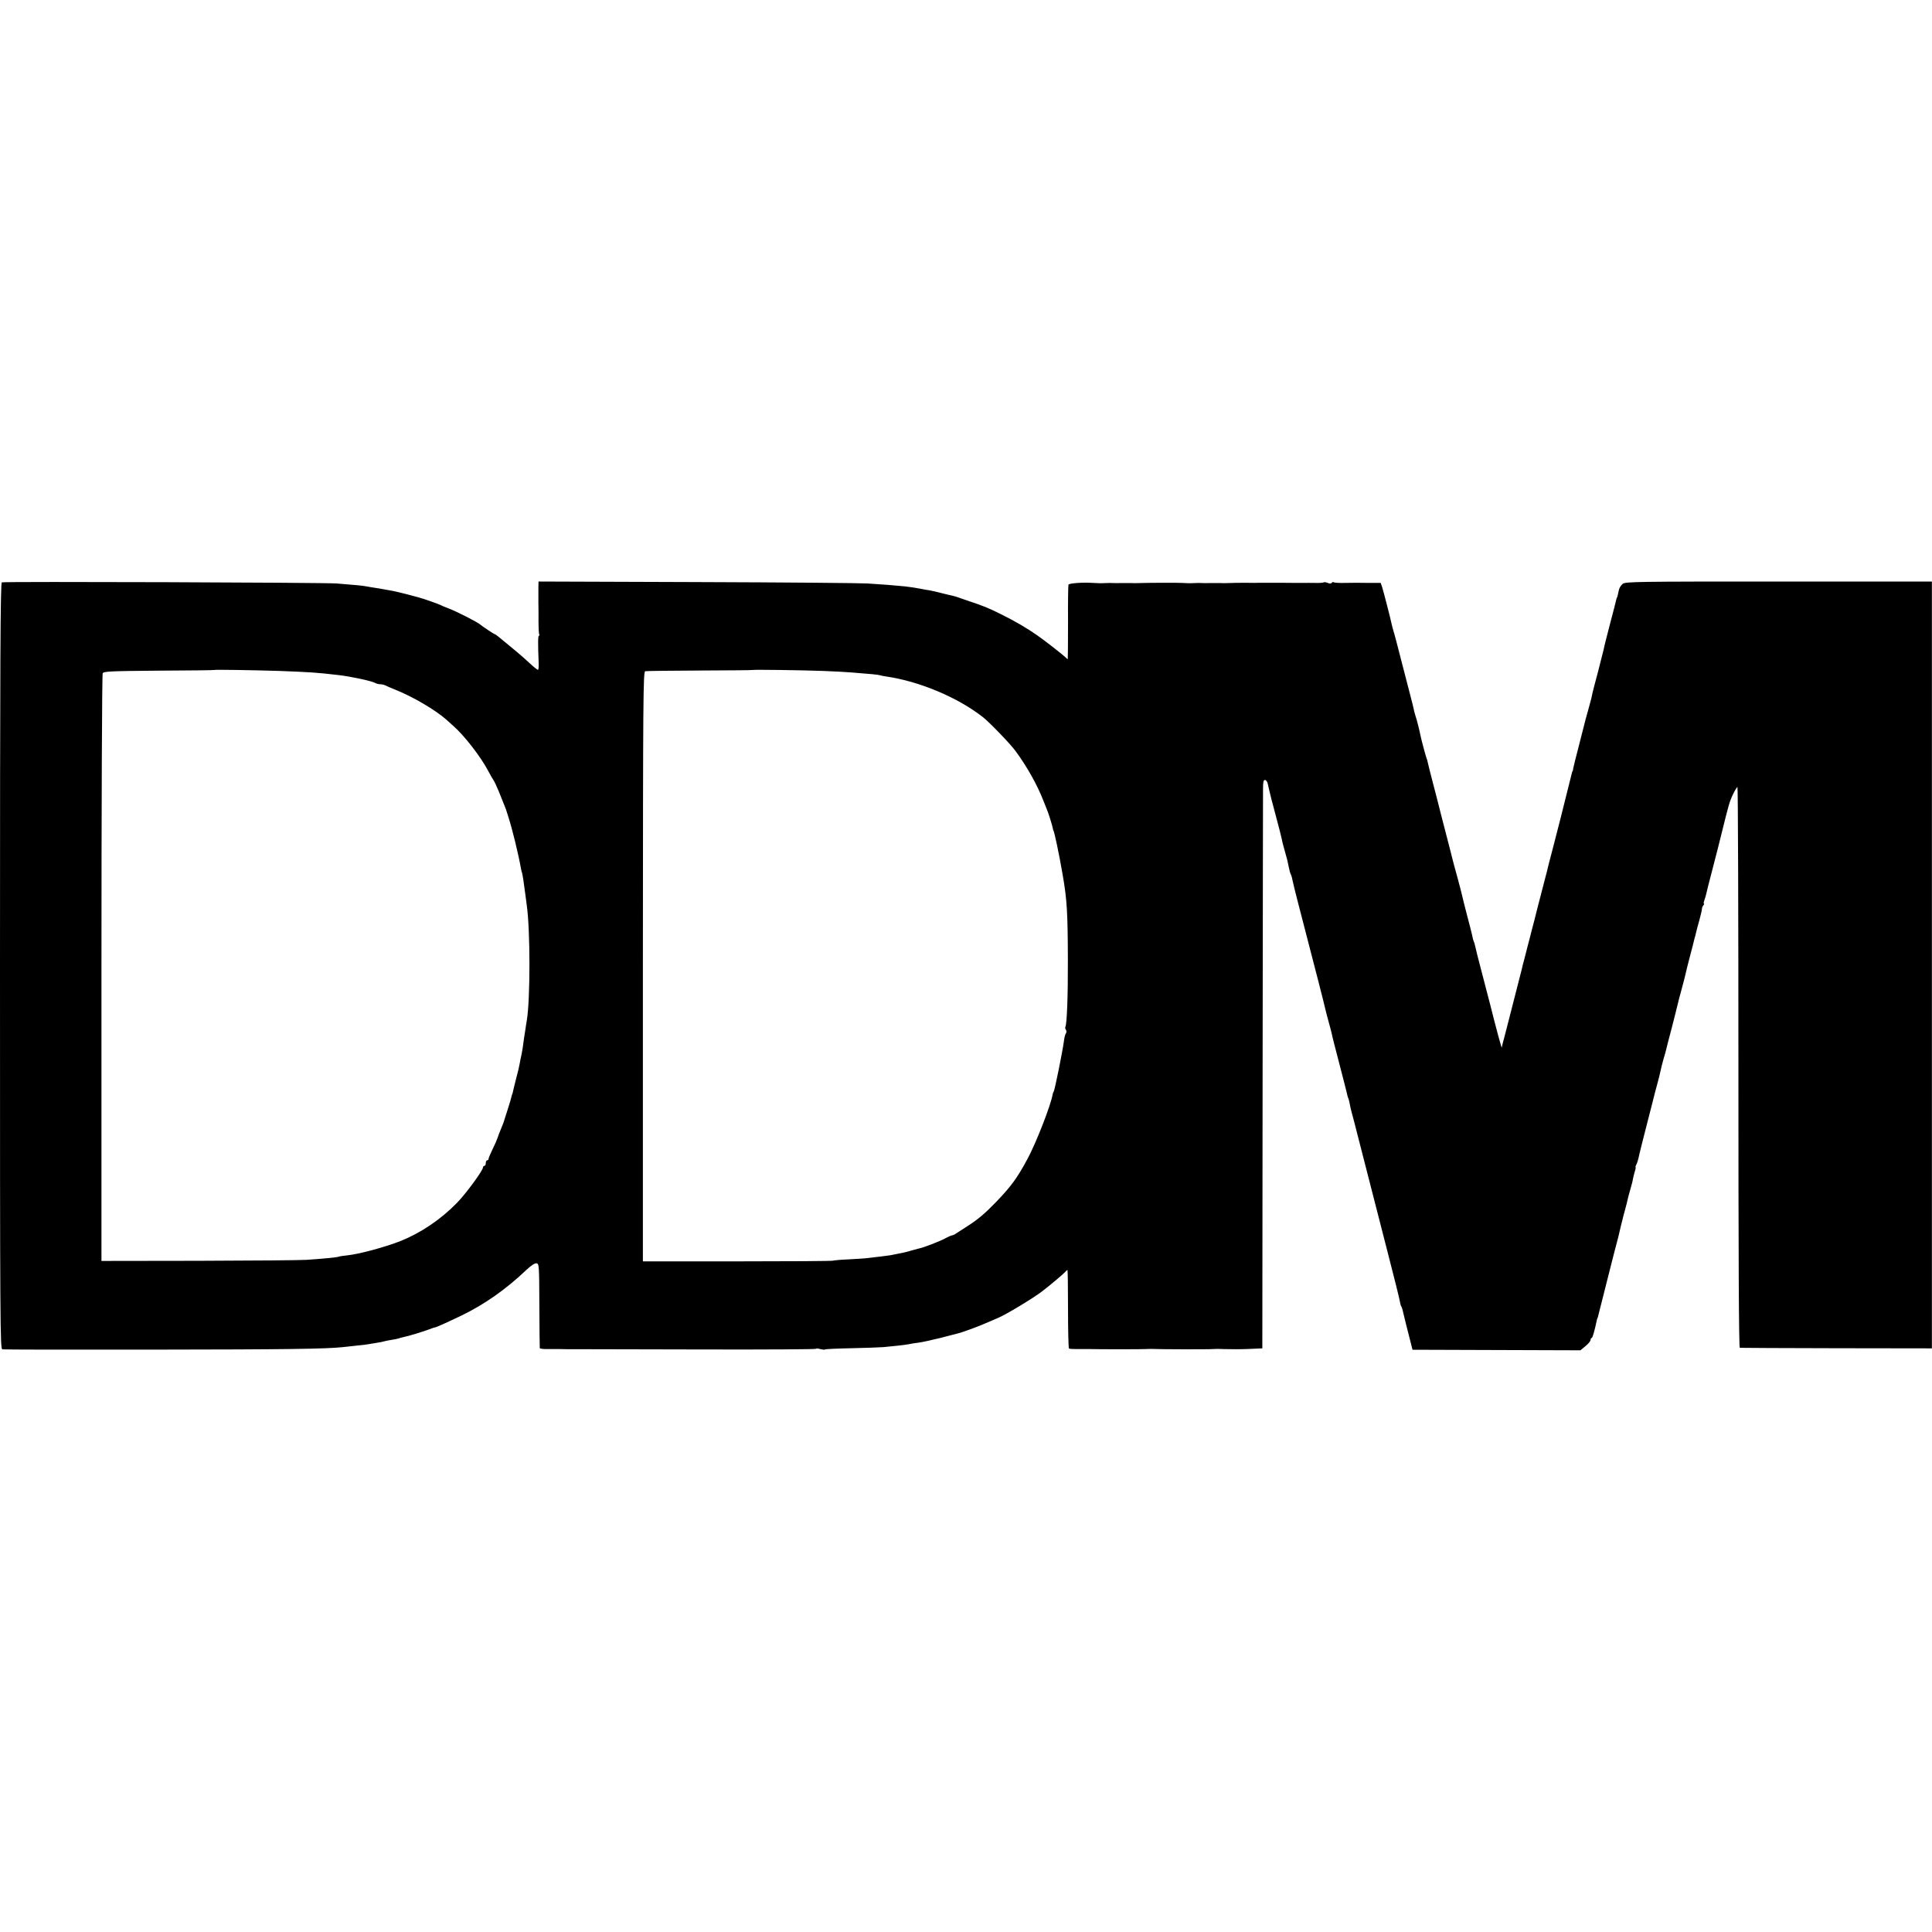
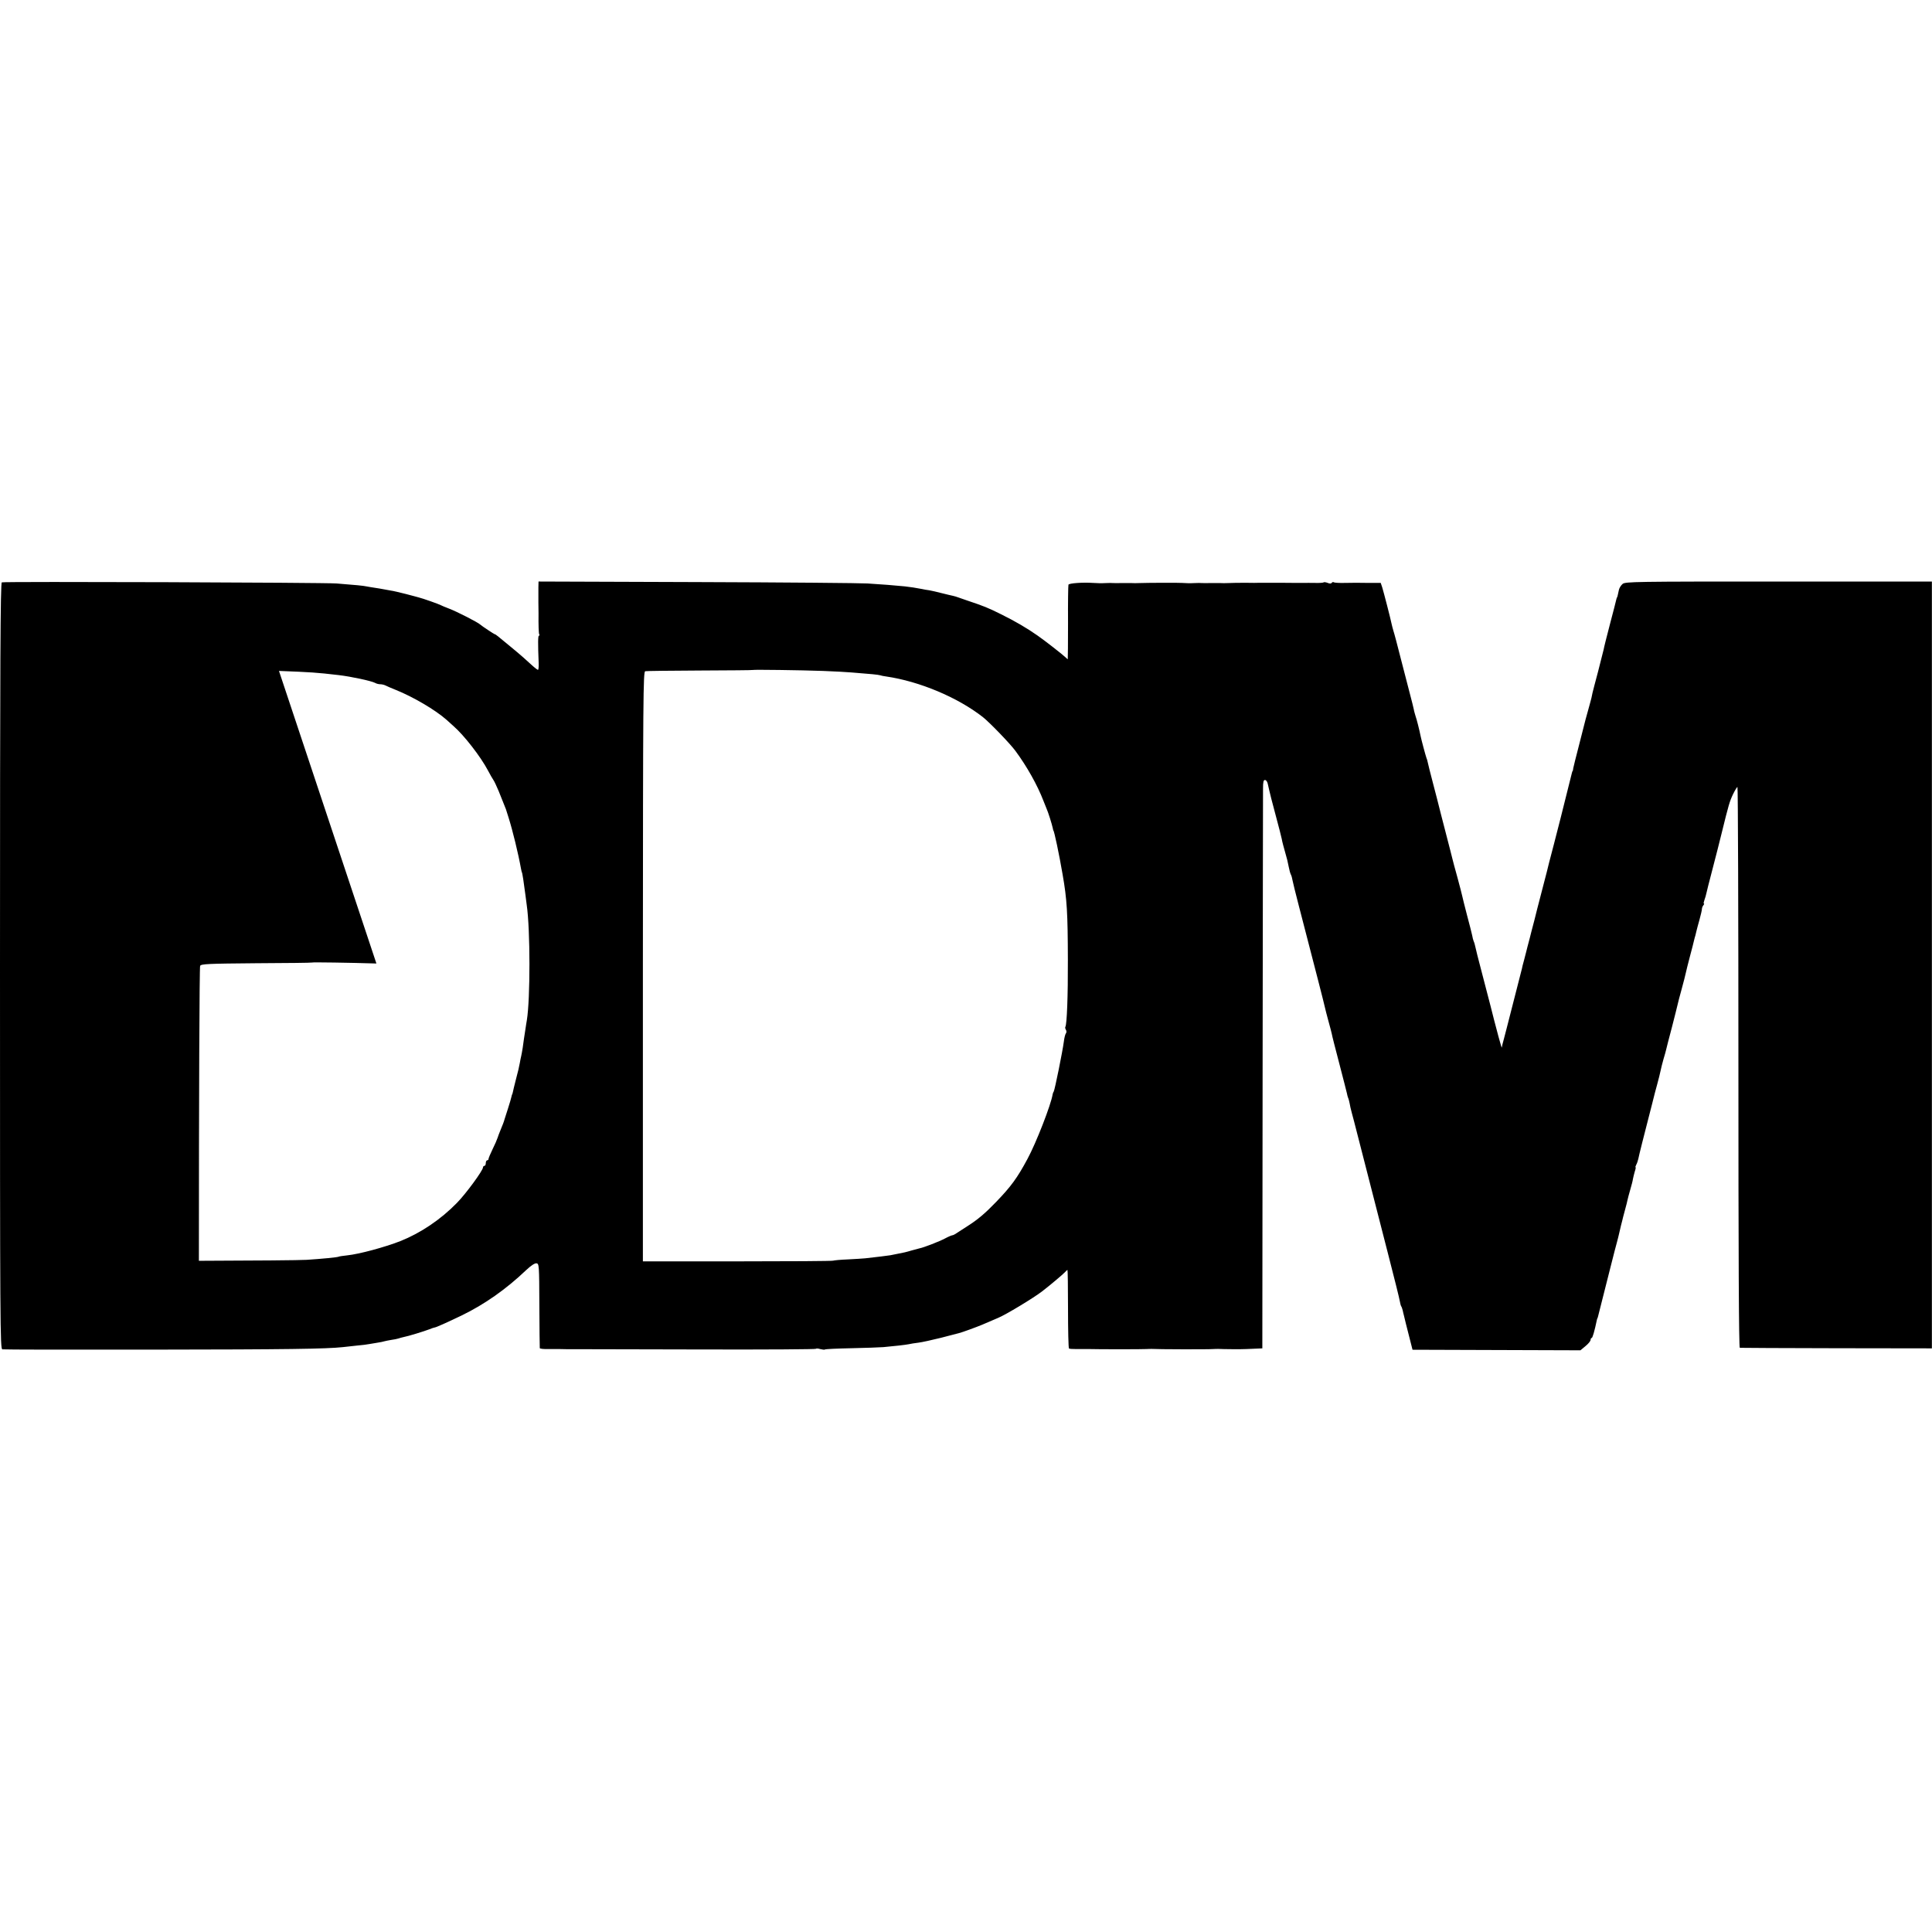
<svg xmlns="http://www.w3.org/2000/svg" version="1.0" width="1392pt" height="1392pt" viewBox="0 0 1392 1392" preserveAspectRatio="xMidYMid meet">
  <g transform="translate(0,1392) scale(0.1,-0.1)" fill="#000000" stroke="none">
-     <path d="M13 9724 c-10 -5 -13 -567 -13 -2764 0 -2618 1 -2758 17 -2762 10 -2 502 -3 1093 -2 956 1 1238 5 1360 18 19 2 64 7 100 11 36 3 76 8 90 11 14 2 41 7 60 10 19 3 41 7 49 10 8 2 30 7 50 10 20 3 43 7 51 10 8 3 26 8 40 11 29 5 143 40 185 56 17 7 32 12 35 12 10 0 94 38 196 87 165 80 320 189 464 326 35 33 62 51 75 50 19 -3 20 -11 21 -303 1 -165 2 -304 3 -308 0 -5 29 -8 64 -7 34 0 70 0 80 0 9 -1 68 -1 130 -1 61 0 473 -1 915 -2 441 -1 802 1 802 5 0 3 13 3 29 -2 16 -4 32 -6 35 -3 3 3 87 7 188 9 101 2 206 6 233 8 78 7 158 16 183 21 12 3 43 8 69 11 25 3 98 19 162 35 64 17 123 32 131 34 21 5 128 44 168 61 51 22 96 41 112 48 53 21 260 146 320 193 61 47 148 121 161 135 9 10 18 18 20 18 2 0 4 -126 4 -281 0 -154 3 -283 7 -285 4 -3 27 -4 50 -4 44 0 64 0 96 0 57 -2 391 -2 412 0 14 1 31 1 38 1 38 -3 410 -4 442 -1 14 1 31 1 38 1 32 -2 170 -3 202 -1 14 1 45 2 70 3 l45 2 2 1985 c1 1092 3 2013 3 2048 0 47 3 62 14 62 8 0 17 -12 20 -27 4 -16 8 -37 11 -48 2 -11 22 -90 45 -175 23 -85 43 -164 45 -175 2 -16 15 -63 31 -120 6 -19 11 -40 19 -80 4 -22 11 -47 15 -55 5 -8 10 -28 13 -45 3 -16 22 -93 42 -170 131 -505 183 -707 191 -744 3 -14 14 -57 25 -97 11 -40 22 -81 24 -91 1 -10 26 -108 55 -218 29 -110 53 -207 55 -215 1 -8 5 -22 8 -30 4 -8 8 -26 11 -40 2 -14 9 -45 16 -70 7 -25 14 -52 16 -60 5 -20 147 -574 245 -955 44 -170 82 -323 84 -338 3 -16 7 -33 10 -38 4 -5 8 -18 11 -29 2 -11 7 -30 10 -42 3 -13 9 -39 14 -58 5 -19 17 -69 28 -110 l19 -75 605 -2 605 -2 36 30 c21 17 37 37 37 45 0 8 4 14 8 14 6 0 20 47 38 133 1 4 2 8 4 10 1 1 3 9 5 17 3 14 23 93 91 360 13 52 26 102 28 110 2 8 9 35 16 60 7 25 13 52 15 60 2 8 8 35 14 60 7 25 13 52 15 60 2 8 9 35 16 60 7 25 14 53 16 64 2 10 11 44 20 75 9 31 18 65 19 76 2 11 8 35 13 53 6 17 9 32 6 32 -3 0 0 8 5 18 6 11 12 30 15 43 3 19 45 185 72 289 20 76 35 138 39 153 2 10 13 51 24 91 11 40 22 85 25 100 3 15 12 53 21 84 10 31 18 64 20 72 2 8 19 78 40 155 20 77 38 150 41 163 2 12 16 64 30 115 14 50 27 103 30 117 3 14 16 68 30 120 14 52 27 103 29 113 2 10 7 27 10 37 3 10 7 27 9 37 2 10 12 45 21 78 9 33 17 67 17 75 0 8 5 21 11 28 5 6 7 12 3 12 -3 0 -1 11 4 25 5 14 12 36 14 48 2 12 21 85 41 162 20 77 38 147 40 155 2 8 15 62 30 120 50 203 56 224 81 277 14 29 29 53 32 53 4 0 7 -909 7 -2020 0 -1343 3 -2020 10 -2021 5 -1 319 -2 697 -3 l687 -1 0 2762 0 2763 -1104 0 c-1035 0 -1104 -1 -1124 -17 -12 -10 -24 -29 -27 -43 -8 -39 -12 -55 -14 -55 -1 0 -3 -7 -5 -15 -1 -8 -22 -87 -45 -175 -23 -88 -44 -171 -46 -185 -3 -13 -21 -85 -40 -158 -20 -73 -37 -142 -40 -153 -2 -10 -6 -28 -8 -38 -3 -11 -14 -54 -26 -96 -12 -42 -23 -84 -25 -93 -2 -9 -20 -80 -40 -157 -20 -77 -38 -149 -40 -160 -1 -11 -3 -20 -4 -20 -2 0 -4 -7 -6 -15 -2 -8 -20 -80 -40 -160 -20 -80 -38 -152 -40 -160 -2 -8 -25 -96 -50 -195 -26 -99 -49 -187 -50 -195 -2 -8 -18 -69 -35 -135 -17 -66 -33 -127 -35 -135 -2 -8 -11 -44 -20 -80 -9 -36 -19 -72 -21 -80 -3 -15 -20 -78 -29 -112 -3 -10 -7 -26 -9 -36 -2 -9 -9 -37 -16 -62 -7 -25 -14 -52 -15 -60 -2 -8 -27 -105 -55 -215 -28 -110 -53 -207 -55 -215 -2 -8 -11 -41 -19 -73 -9 -32 -16 -61 -16 -65 -1 -6 -43 149 -55 198 -3 13 -30 120 -106 410 -11 41 -22 86 -25 100 -9 38 -10 44 -17 60 -3 8 -8 26 -10 40 -3 14 -19 79 -37 145 -17 66 -33 129 -35 140 -2 11 -18 72 -35 135 -18 63 -33 122 -35 130 -2 8 -24 96 -50 195 -26 99 -48 187 -50 195 -2 8 -19 76 -39 151 -20 75 -37 145 -39 155 -2 11 -6 26 -10 34 -6 17 -37 132 -42 158 -9 45 -28 120 -36 142 -4 14 -11 36 -13 50 -3 14 -14 59 -25 100 -11 41 -40 156 -66 255 -25 99 -50 194 -56 211 -5 17 -11 40 -13 50 -7 36 -57 229 -67 261 l-11 33 -81 0 c-45 1 -89 1 -97 1 -8 0 -45 0 -82 -1 -37 -1 -71 1 -77 4 -5 4 -12 2 -16 -3 -3 -7 -15 -7 -29 -1 -13 5 -26 7 -29 4 -3 -3 -31 -5 -63 -4 -33 0 -68 1 -79 0 -16 0 -102 0 -170 1 -19 0 -130 0 -150 0 -11 -1 -58 -1 -105 0 -47 0 -101 -1 -120 -2 -19 -1 -46 -1 -60 0 -14 0 -45 0 -70 0 -25 -1 -52 0 -60 0 -8 1 -31 1 -50 0 -39 -2 -65 -1 -95 1 -23 2 -253 1 -305 -1 -19 -1 -46 -1 -60 0 -14 0 -45 0 -70 0 -25 -1 -52 0 -60 0 -8 1 -31 1 -50 0 -38 -2 -64 -1 -95 1 -75 5 -174 -2 -177 -13 -2 -7 -4 -130 -3 -274 0 -145 -1 -263 -2 -263 -1 0 -8 6 -15 13 -23 22 -151 122 -203 158 -77 54 -161 103 -262 153 -92 46 -127 60 -238 97 -33 11 -67 23 -75 26 -8 3 -24 8 -34 10 -11 2 -47 11 -80 19 -34 9 -74 18 -91 21 -16 2 -40 6 -52 9 -56 10 -71 13 -123 19 -30 3 -86 8 -125 11 -38 3 -104 7 -145 10 -41 3 -591 8 -1222 10 l-1148 4 -1 -42 c0 -24 0 -72 0 -108 1 -36 1 -72 1 -80 -1 -84 1 -143 5 -151 4 -5 3 -9 -2 -9 -7 0 -8 -49 -2 -198 1 -24 -1 -45 -4 -48 -2 -3 -24 14 -48 36 -24 23 -84 76 -134 117 -116 96 -124 103 -130 103 -4 0 -96 61 -105 70 -15 15 -171 95 -225 115 -27 10 -54 22 -60 25 -9 6 -130 49 -160 56 -5 2 -46 12 -90 24 -44 11 -93 23 -110 25 -16 3 -41 7 -55 10 -14 3 -41 7 -60 10 -19 3 -46 7 -60 10 -24 5 -74 10 -215 21 -85 7 -2397 15 -2412 8z m1997 -638 c231 -9 267 -11 430 -30 93 -11 235 -42 262 -56 10 -6 27 -10 38 -10 11 0 28 -4 38 -9 9 -5 42 -19 72 -31 127 -51 287 -145 367 -216 17 -16 40 -36 50 -45 77 -67 197 -222 248 -319 16 -30 34 -62 40 -70 6 -8 23 -44 38 -80 33 -81 50 -124 52 -130 1 -3 9 -30 19 -60 29 -91 70 -259 90 -370 3 -14 5 -25 6 -25 3 0 15 -79 26 -166 3 -24 7 -55 9 -69 26 -178 26 -677 1 -830 -3 -14 -7 -45 -11 -70 -4 -25 -8 -54 -10 -65 -2 -11 -6 -40 -9 -65 -4 -25 -9 -52 -11 -60 -2 -8 -7 -31 -10 -50 -3 -19 -15 -71 -27 -114 -11 -44 -22 -87 -23 -95 -2 -9 -4 -16 -5 -16 -1 0 -3 -8 -5 -17 -2 -10 -13 -48 -25 -85 -12 -38 -23 -72 -25 -78 -3 -13 -14 -42 -30 -80 -7 -16 -16 -41 -20 -53 -4 -13 -20 -50 -36 -82 -16 -33 -29 -64 -29 -69 0 -6 -4 -11 -10 -11 -5 0 -10 -9 -10 -20 0 -11 -4 -20 -10 -20 -5 0 -10 -5 -10 -11 0 -22 -123 -190 -188 -256 -118 -121 -262 -217 -407 -275 -116 -45 -297 -94 -385 -103 -29 -3 -55 -7 -59 -9 -7 -5 -124 -16 -231 -23 -41 -3 -391 -6 -777 -7 l-702 -1 0 2109 c0 1160 4 2117 9 2125 7 14 55 16 406 19 219 1 399 3 400 5 4 3 275 -1 464 -7z m3918 0 c81 -3 174 -8 207 -11 143 -11 191 -16 205 -20 8 -3 29 -7 45 -9 240 -35 516 -151 697 -293 48 -38 196 -191 234 -243 83 -112 159 -248 202 -360 8 -19 18 -44 22 -55 12 -26 40 -116 45 -141 2 -10 4 -19 5 -19 5 0 41 -168 66 -315 32 -182 37 -276 38 -615 1 -261 -7 -466 -18 -483 -3 -5 -1 -14 4 -22 5 -8 5 -19 0 -25 -5 -6 -12 -33 -15 -60 -9 -69 -65 -347 -73 -360 -4 -5 -7 -15 -8 -21 -11 -72 -119 -350 -181 -464 -74 -138 -119 -199 -226 -310 -80 -83 -130 -125 -203 -172 -27 -17 -61 -39 -76 -49 -15 -11 -31 -19 -36 -19 -5 0 -29 -10 -53 -23 -39 -21 -155 -66 -183 -71 -6 -2 -31 -8 -56 -15 -44 -13 -57 -16 -110 -26 -14 -3 -34 -7 -45 -9 -18 -3 -99 -13 -180 -22 -16 -2 -74 -5 -127 -8 -54 -2 -101 -7 -105 -9 -5 -3 -315 -5 -689 -5 l-682 0 0 2124 c1 1951 2 2124 17 2128 9 2 187 4 395 5 209 1 381 2 382 4 4 3 341 -1 502 -7z" />
+     <path d="M13 9724 c-10 -5 -13 -567 -13 -2764 0 -2618 1 -2758 17 -2762 10 -2 502 -3 1093 -2 956 1 1238 5 1360 18 19 2 64 7 100 11 36 3 76 8 90 11 14 2 41 7 60 10 19 3 41 7 49 10 8 2 30 7 50 10 20 3 43 7 51 10 8 3 26 8 40 11 29 5 143 40 185 56 17 7 32 12 35 12 10 0 94 38 196 87 165 80 320 189 464 326 35 33 62 51 75 50 19 -3 20 -11 21 -303 1 -165 2 -304 3 -308 0 -5 29 -8 64 -7 34 0 70 0 80 0 9 -1 68 -1 130 -1 61 0 473 -1 915 -2 441 -1 802 1 802 5 0 3 13 3 29 -2 16 -4 32 -6 35 -3 3 3 87 7 188 9 101 2 206 6 233 8 78 7 158 16 183 21 12 3 43 8 69 11 25 3 98 19 162 35 64 17 123 32 131 34 21 5 128 44 168 61 51 22 96 41 112 48 53 21 260 146 320 193 61 47 148 121 161 135 9 10 18 18 20 18 2 0 4 -126 4 -281 0 -154 3 -283 7 -285 4 -3 27 -4 50 -4 44 0 64 0 96 0 57 -2 391 -2 412 0 14 1 31 1 38 1 38 -3 410 -4 442 -1 14 1 31 1 38 1 32 -2 170 -3 202 -1 14 1 45 2 70 3 l45 2 2 1985 c1 1092 3 2013 3 2048 0 47 3 62 14 62 8 0 17 -12 20 -27 4 -16 8 -37 11 -48 2 -11 22 -90 45 -175 23 -85 43 -164 45 -175 2 -16 15 -63 31 -120 6 -19 11 -40 19 -80 4 -22 11 -47 15 -55 5 -8 10 -28 13 -45 3 -16 22 -93 42 -170 131 -505 183 -707 191 -744 3 -14 14 -57 25 -97 11 -40 22 -81 24 -91 1 -10 26 -108 55 -218 29 -110 53 -207 55 -215 1 -8 5 -22 8 -30 4 -8 8 -26 11 -40 2 -14 9 -45 16 -70 7 -25 14 -52 16 -60 5 -20 147 -574 245 -955 44 -170 82 -323 84 -338 3 -16 7 -33 10 -38 4 -5 8 -18 11 -29 2 -11 7 -30 10 -42 3 -13 9 -39 14 -58 5 -19 17 -69 28 -110 l19 -75 605 -2 605 -2 36 30 c21 17 37 37 37 45 0 8 4 14 8 14 6 0 20 47 38 133 1 4 2 8 4 10 1 1 3 9 5 17 3 14 23 93 91 360 13 52 26 102 28 110 2 8 9 35 16 60 7 25 13 52 15 60 2 8 8 35 14 60 7 25 13 52 15 60 2 8 9 35 16 60 7 25 14 53 16 64 2 10 11 44 20 75 9 31 18 65 19 76 2 11 8 35 13 53 6 17 9 32 6 32 -3 0 0 8 5 18 6 11 12 30 15 43 3 19 45 185 72 289 20 76 35 138 39 153 2 10 13 51 24 91 11 40 22 85 25 100 3 15 12 53 21 84 10 31 18 64 20 72 2 8 19 78 40 155 20 77 38 150 41 163 2 12 16 64 30 115 14 50 27 103 30 117 3 14 16 68 30 120 14 52 27 103 29 113 2 10 7 27 10 37 3 10 7 27 9 37 2 10 12 45 21 78 9 33 17 67 17 75 0 8 5 21 11 28 5 6 7 12 3 12 -3 0 -1 11 4 25 5 14 12 36 14 48 2 12 21 85 41 162 20 77 38 147 40 155 2 8 15 62 30 120 50 203 56 224 81 277 14 29 29 53 32 53 4 0 7 -909 7 -2020 0 -1343 3 -2020 10 -2021 5 -1 319 -2 697 -3 l687 -1 0 2762 0 2763 -1104 0 c-1035 0 -1104 -1 -1124 -17 -12 -10 -24 -29 -27 -43 -8 -39 -12 -55 -14 -55 -1 0 -3 -7 -5 -15 -1 -8 -22 -87 -45 -175 -23 -88 -44 -171 -46 -185 -3 -13 -21 -85 -40 -158 -20 -73 -37 -142 -40 -153 -2 -10 -6 -28 -8 -38 -3 -11 -14 -54 -26 -96 -12 -42 -23 -84 -25 -93 -2 -9 -20 -80 -40 -157 -20 -77 -38 -149 -40 -160 -1 -11 -3 -20 -4 -20 -2 0 -4 -7 -6 -15 -2 -8 -20 -80 -40 -160 -20 -80 -38 -152 -40 -160 -2 -8 -25 -96 -50 -195 -26 -99 -49 -187 -50 -195 -2 -8 -18 -69 -35 -135 -17 -66 -33 -127 -35 -135 -2 -8 -11 -44 -20 -80 -9 -36 -19 -72 -21 -80 -3 -15 -20 -78 -29 -112 -3 -10 -7 -26 -9 -36 -2 -9 -9 -37 -16 -62 -7 -25 -14 -52 -15 -60 -2 -8 -27 -105 -55 -215 -28 -110 -53 -207 -55 -215 -2 -8 -11 -41 -19 -73 -9 -32 -16 -61 -16 -65 -1 -6 -43 149 -55 198 -3 13 -30 120 -106 410 -11 41 -22 86 -25 100 -9 38 -10 44 -17 60 -3 8 -8 26 -10 40 -3 14 -19 79 -37 145 -17 66 -33 129 -35 140 -2 11 -18 72 -35 135 -18 63 -33 122 -35 130 -2 8 -24 96 -50 195 -26 99 -48 187 -50 195 -2 8 -19 76 -39 151 -20 75 -37 145 -39 155 -2 11 -6 26 -10 34 -6 17 -37 132 -42 158 -9 45 -28 120 -36 142 -4 14 -11 36 -13 50 -3 14 -14 59 -25 100 -11 41 -40 156 -66 255 -25 99 -50 194 -56 211 -5 17 -11 40 -13 50 -7 36 -57 229 -67 261 l-11 33 -81 0 c-45 1 -89 1 -97 1 -8 0 -45 0 -82 -1 -37 -1 -71 1 -77 4 -5 4 -12 2 -16 -3 -3 -7 -15 -7 -29 -1 -13 5 -26 7 -29 4 -3 -3 -31 -5 -63 -4 -33 0 -68 1 -79 0 -16 0 -102 0 -170 1 -19 0 -130 0 -150 0 -11 -1 -58 -1 -105 0 -47 0 -101 -1 -120 -2 -19 -1 -46 -1 -60 0 -14 0 -45 0 -70 0 -25 -1 -52 0 -60 0 -8 1 -31 1 -50 0 -39 -2 -65 -1 -95 1 -23 2 -253 1 -305 -1 -19 -1 -46 -1 -60 0 -14 0 -45 0 -70 0 -25 -1 -52 0 -60 0 -8 1 -31 1 -50 0 -38 -2 -64 -1 -95 1 -75 5 -174 -2 -177 -13 -2 -7 -4 -130 -3 -274 0 -145 -1 -263 -2 -263 -1 0 -8 6 -15 13 -23 22 -151 122 -203 158 -77 54 -161 103 -262 153 -92 46 -127 60 -238 97 -33 11 -67 23 -75 26 -8 3 -24 8 -34 10 -11 2 -47 11 -80 19 -34 9 -74 18 -91 21 -16 2 -40 6 -52 9 -56 10 -71 13 -123 19 -30 3 -86 8 -125 11 -38 3 -104 7 -145 10 -41 3 -591 8 -1222 10 l-1148 4 -1 -42 c0 -24 0 -72 0 -108 1 -36 1 -72 1 -80 -1 -84 1 -143 5 -151 4 -5 3 -9 -2 -9 -7 0 -8 -49 -2 -198 1 -24 -1 -45 -4 -48 -2 -3 -24 14 -48 36 -24 23 -84 76 -134 117 -116 96 -124 103 -130 103 -4 0 -96 61 -105 70 -15 15 -171 95 -225 115 -27 10 -54 22 -60 25 -9 6 -130 49 -160 56 -5 2 -46 12 -90 24 -44 11 -93 23 -110 25 -16 3 -41 7 -55 10 -14 3 -41 7 -60 10 -19 3 -46 7 -60 10 -24 5 -74 10 -215 21 -85 7 -2397 15 -2412 8z m1997 -638 c231 -9 267 -11 430 -30 93 -11 235 -42 262 -56 10 -6 27 -10 38 -10 11 0 28 -4 38 -9 9 -5 42 -19 72 -31 127 -51 287 -145 367 -216 17 -16 40 -36 50 -45 77 -67 197 -222 248 -319 16 -30 34 -62 40 -70 6 -8 23 -44 38 -80 33 -81 50 -124 52 -130 1 -3 9 -30 19 -60 29 -91 70 -259 90 -370 3 -14 5 -25 6 -25 3 0 15 -79 26 -166 3 -24 7 -55 9 -69 26 -178 26 -677 1 -830 -3 -14 -7 -45 -11 -70 -4 -25 -8 -54 -10 -65 -2 -11 -6 -40 -9 -65 -4 -25 -9 -52 -11 -60 -2 -8 -7 -31 -10 -50 -3 -19 -15 -71 -27 -114 -11 -44 -22 -87 -23 -95 -2 -9 -4 -16 -5 -16 -1 0 -3 -8 -5 -17 -2 -10 -13 -48 -25 -85 -12 -38 -23 -72 -25 -78 -3 -13 -14 -42 -30 -80 -7 -16 -16 -41 -20 -53 -4 -13 -20 -50 -36 -82 -16 -33 -29 -64 -29 -69 0 -6 -4 -11 -10 -11 -5 0 -10 -9 -10 -20 0 -11 -4 -20 -10 -20 -5 0 -10 -5 -10 -11 0 -22 -123 -190 -188 -256 -118 -121 -262 -217 -407 -275 -116 -45 -297 -94 -385 -103 -29 -3 -55 -7 -59 -9 -7 -5 -124 -16 -231 -23 -41 -3 -391 -6 -777 -7 c0 1160 4 2117 9 2125 7 14 55 16 406 19 219 1 399 3 400 5 4 3 275 -1 464 -7z m3918 0 c81 -3 174 -8 207 -11 143 -11 191 -16 205 -20 8 -3 29 -7 45 -9 240 -35 516 -151 697 -293 48 -38 196 -191 234 -243 83 -112 159 -248 202 -360 8 -19 18 -44 22 -55 12 -26 40 -116 45 -141 2 -10 4 -19 5 -19 5 0 41 -168 66 -315 32 -182 37 -276 38 -615 1 -261 -7 -466 -18 -483 -3 -5 -1 -14 4 -22 5 -8 5 -19 0 -25 -5 -6 -12 -33 -15 -60 -9 -69 -65 -347 -73 -360 -4 -5 -7 -15 -8 -21 -11 -72 -119 -350 -181 -464 -74 -138 -119 -199 -226 -310 -80 -83 -130 -125 -203 -172 -27 -17 -61 -39 -76 -49 -15 -11 -31 -19 -36 -19 -5 0 -29 -10 -53 -23 -39 -21 -155 -66 -183 -71 -6 -2 -31 -8 -56 -15 -44 -13 -57 -16 -110 -26 -14 -3 -34 -7 -45 -9 -18 -3 -99 -13 -180 -22 -16 -2 -74 -5 -127 -8 -54 -2 -101 -7 -105 -9 -5 -3 -315 -5 -689 -5 l-682 0 0 2124 c1 1951 2 2124 17 2128 9 2 187 4 395 5 209 1 381 2 382 4 4 3 341 -1 502 -7z" />
  </g>
</svg>